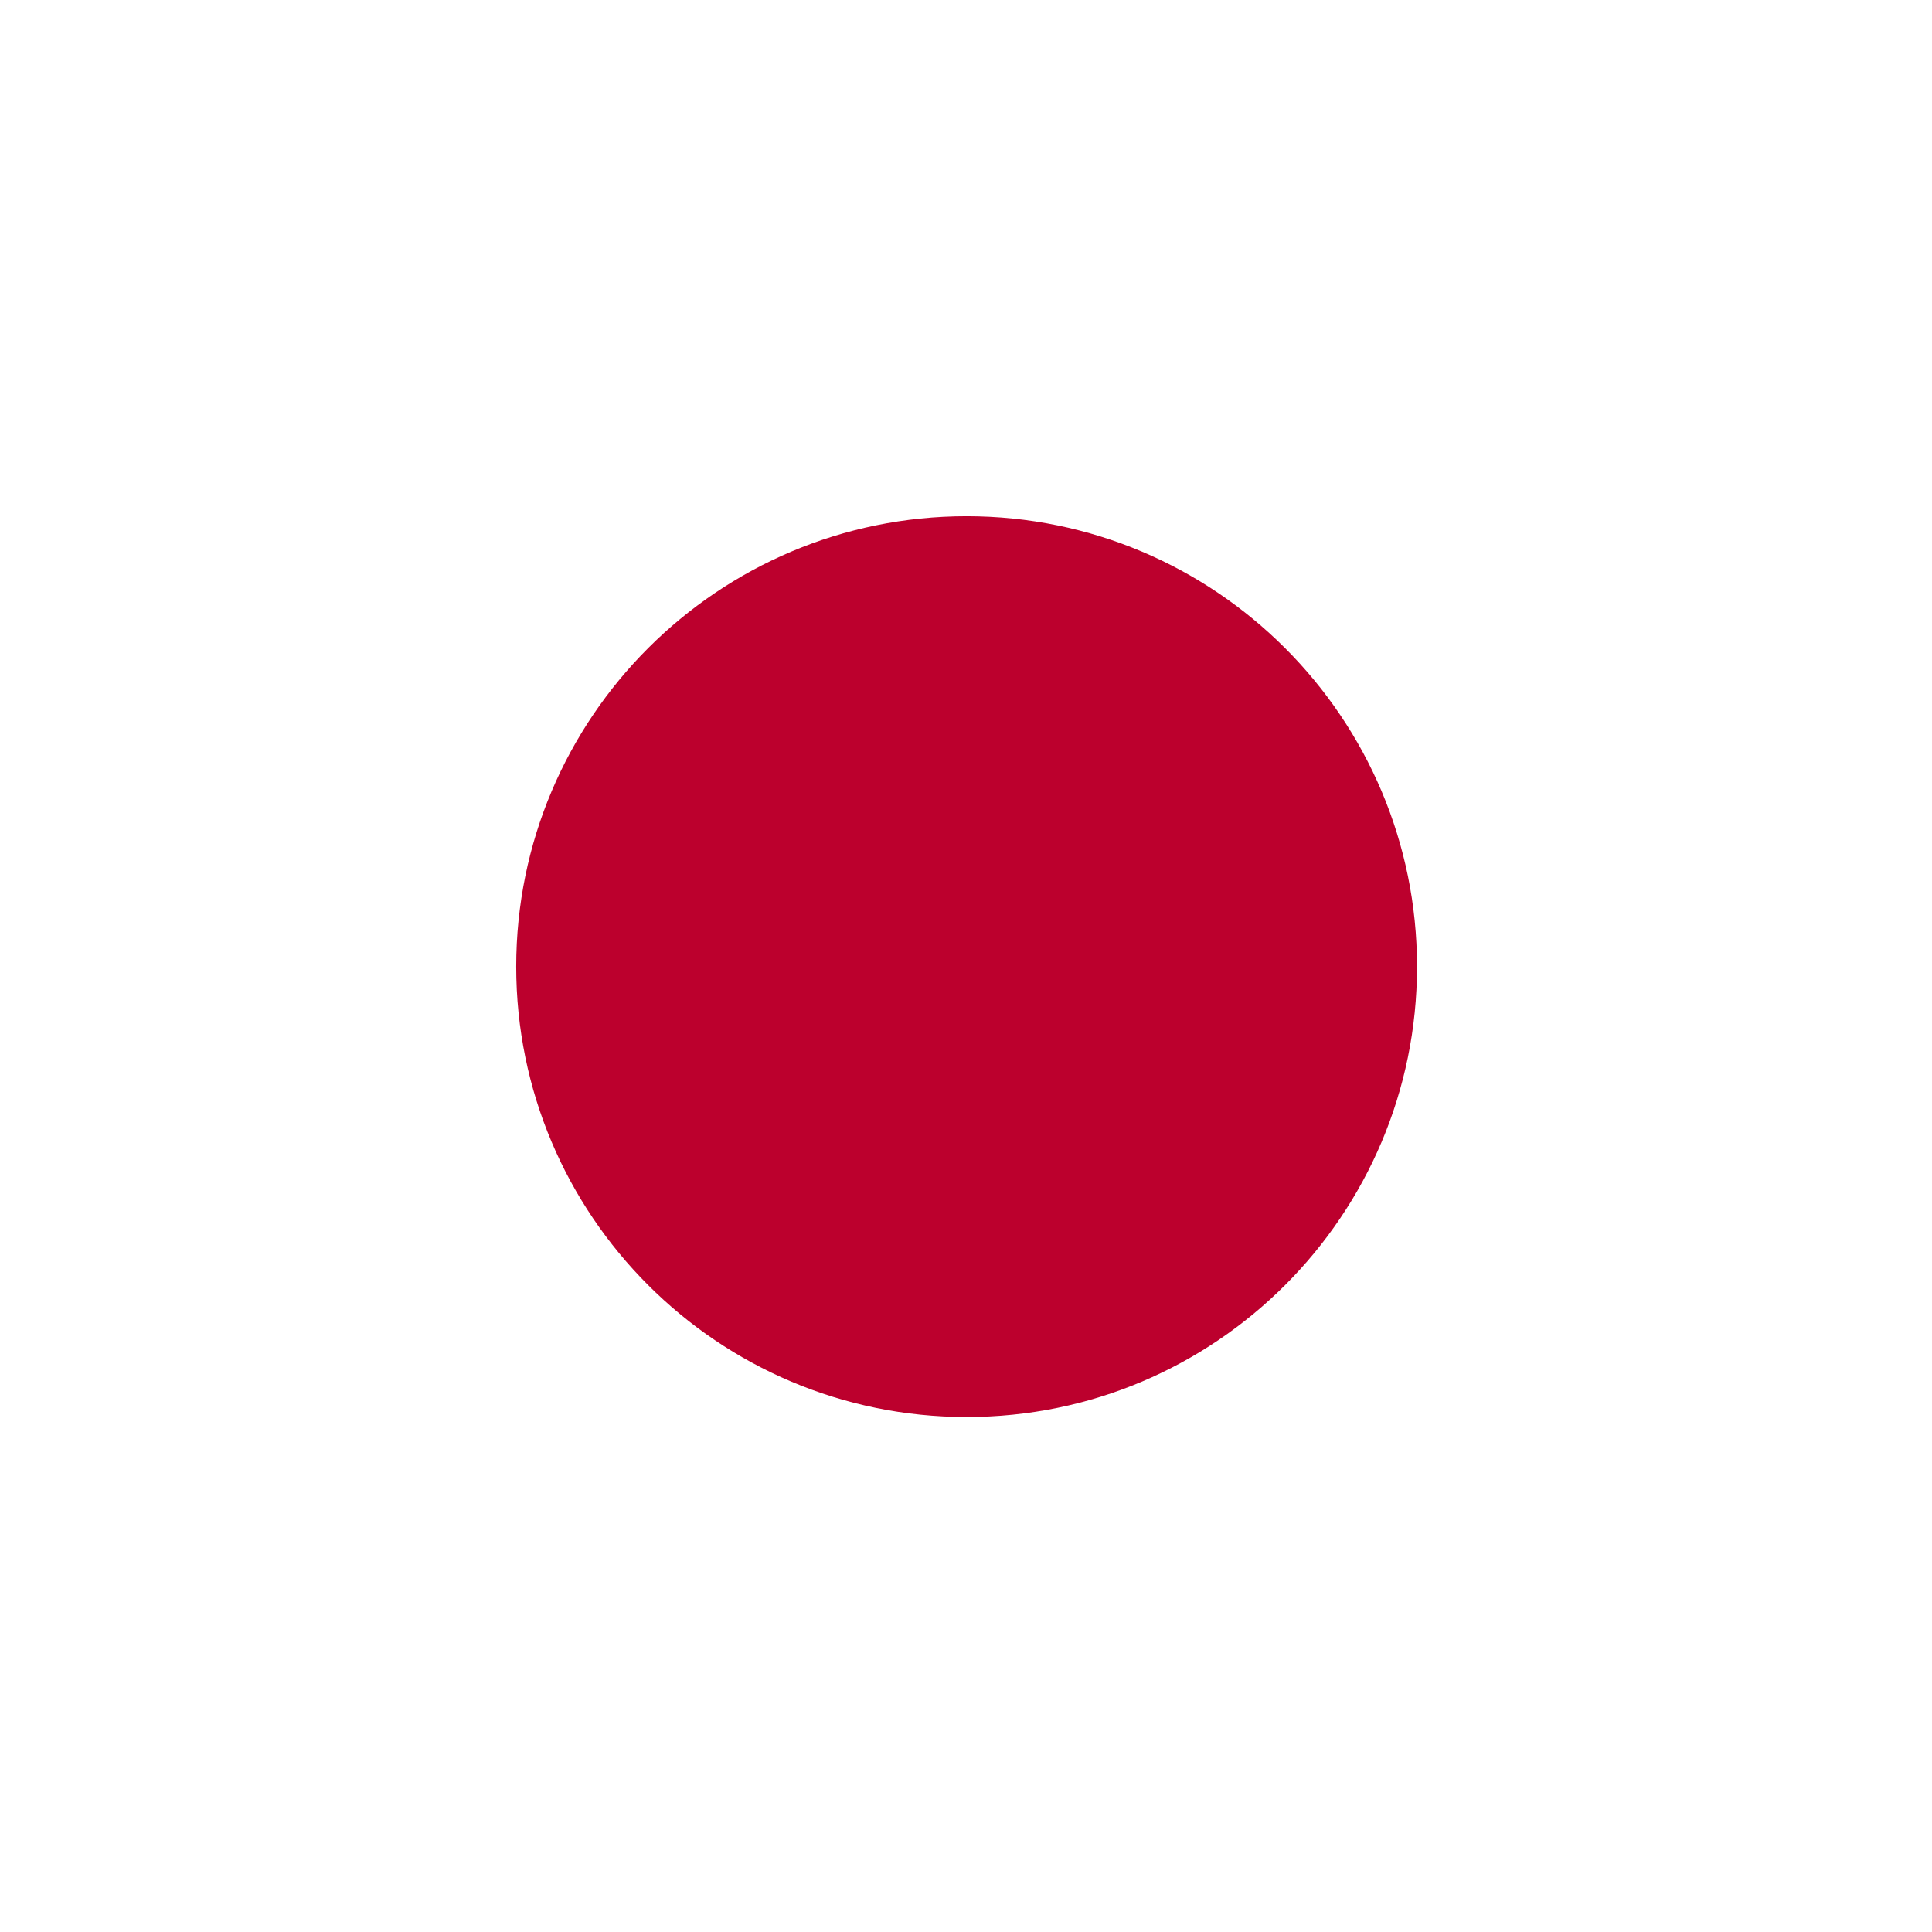
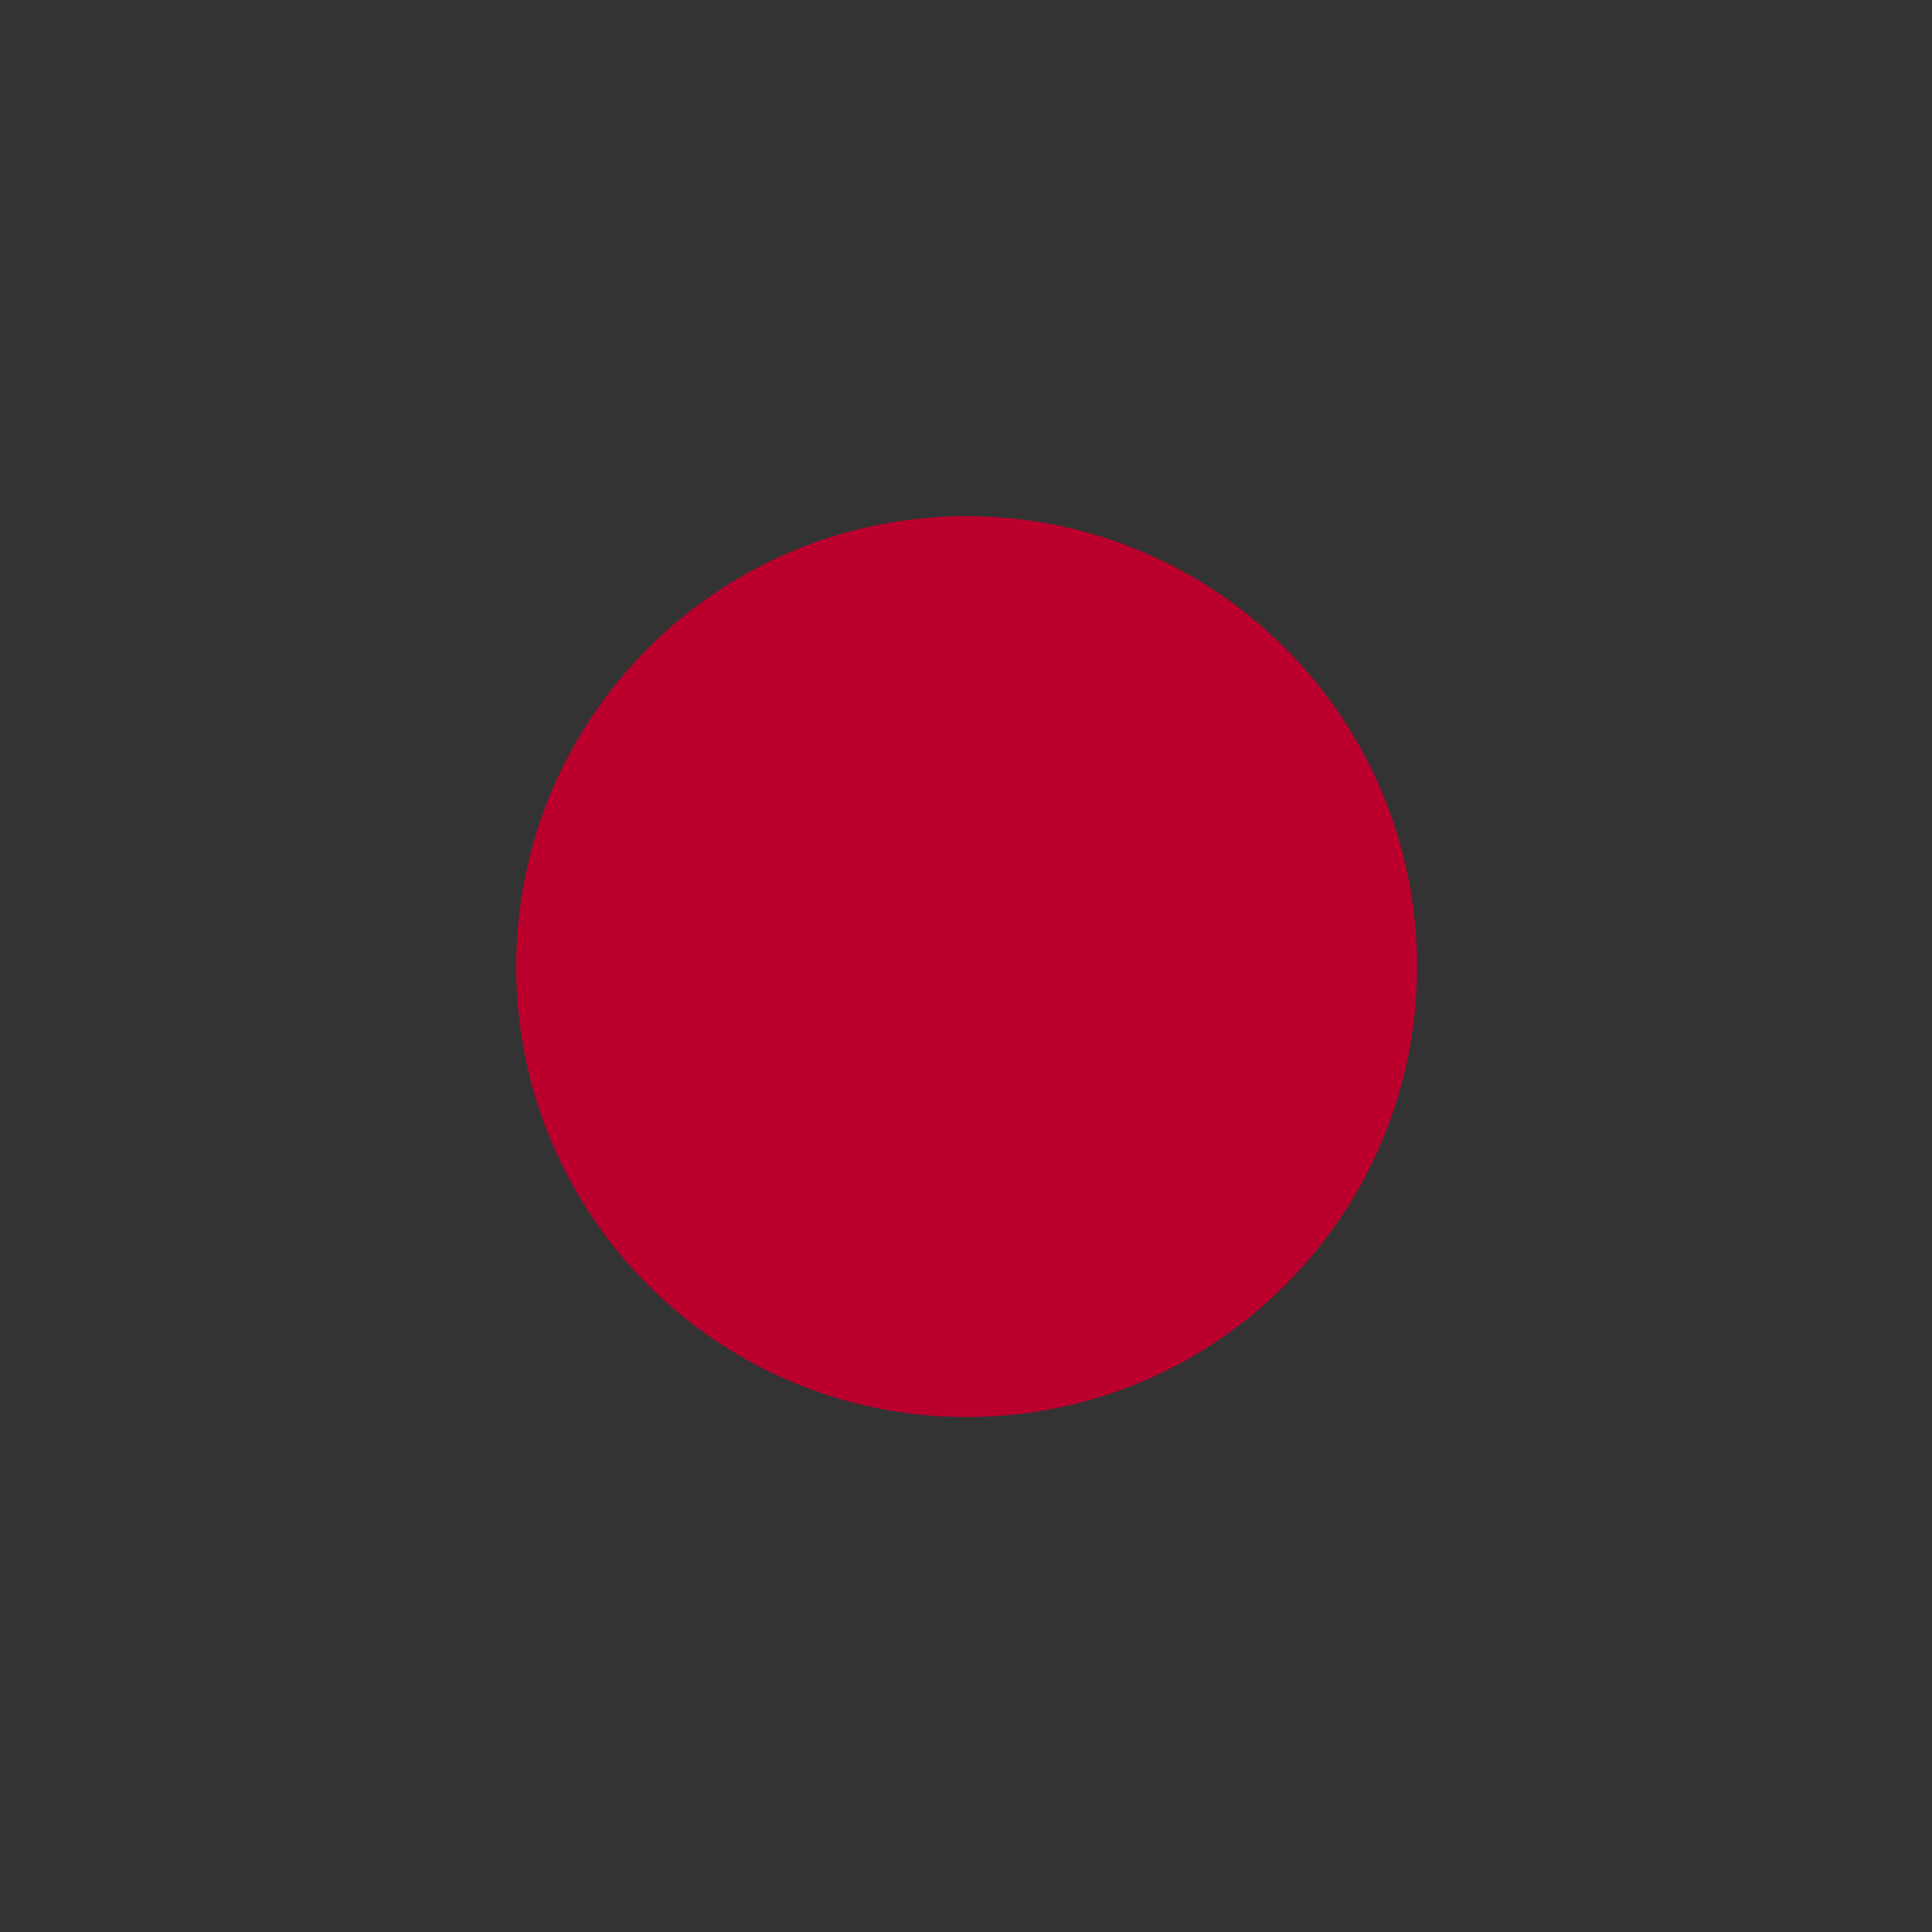
<svg xmlns="http://www.w3.org/2000/svg" width="640" height="640" viewBox="0 0 640 640" fill="none">
  <rect x="0" y="0" width="640" height="640" fill="#333333" stroke="none" />
  <g clip-path="url(#clip0_108_14)">
-     <path fill-rule="evenodd" clip-rule="evenodd" d="M-40 0H680V640H-40V0Z" fill="white" />
    <path d="M320.204 469.407C402.607 469.407 469.407 402.607 469.407 320.204C469.407 237.801 402.607 171 320.204 171C237.801 171 171 237.801 171 320.204C171 402.607 237.801 469.407 320.204 469.407Z" fill="#BC002D" />
  </g>
  <defs>
    <clipPath id="clip0_108_14">
      <rect width="640" height="640" fill="white" />
    </clipPath>
  </defs>
</svg>